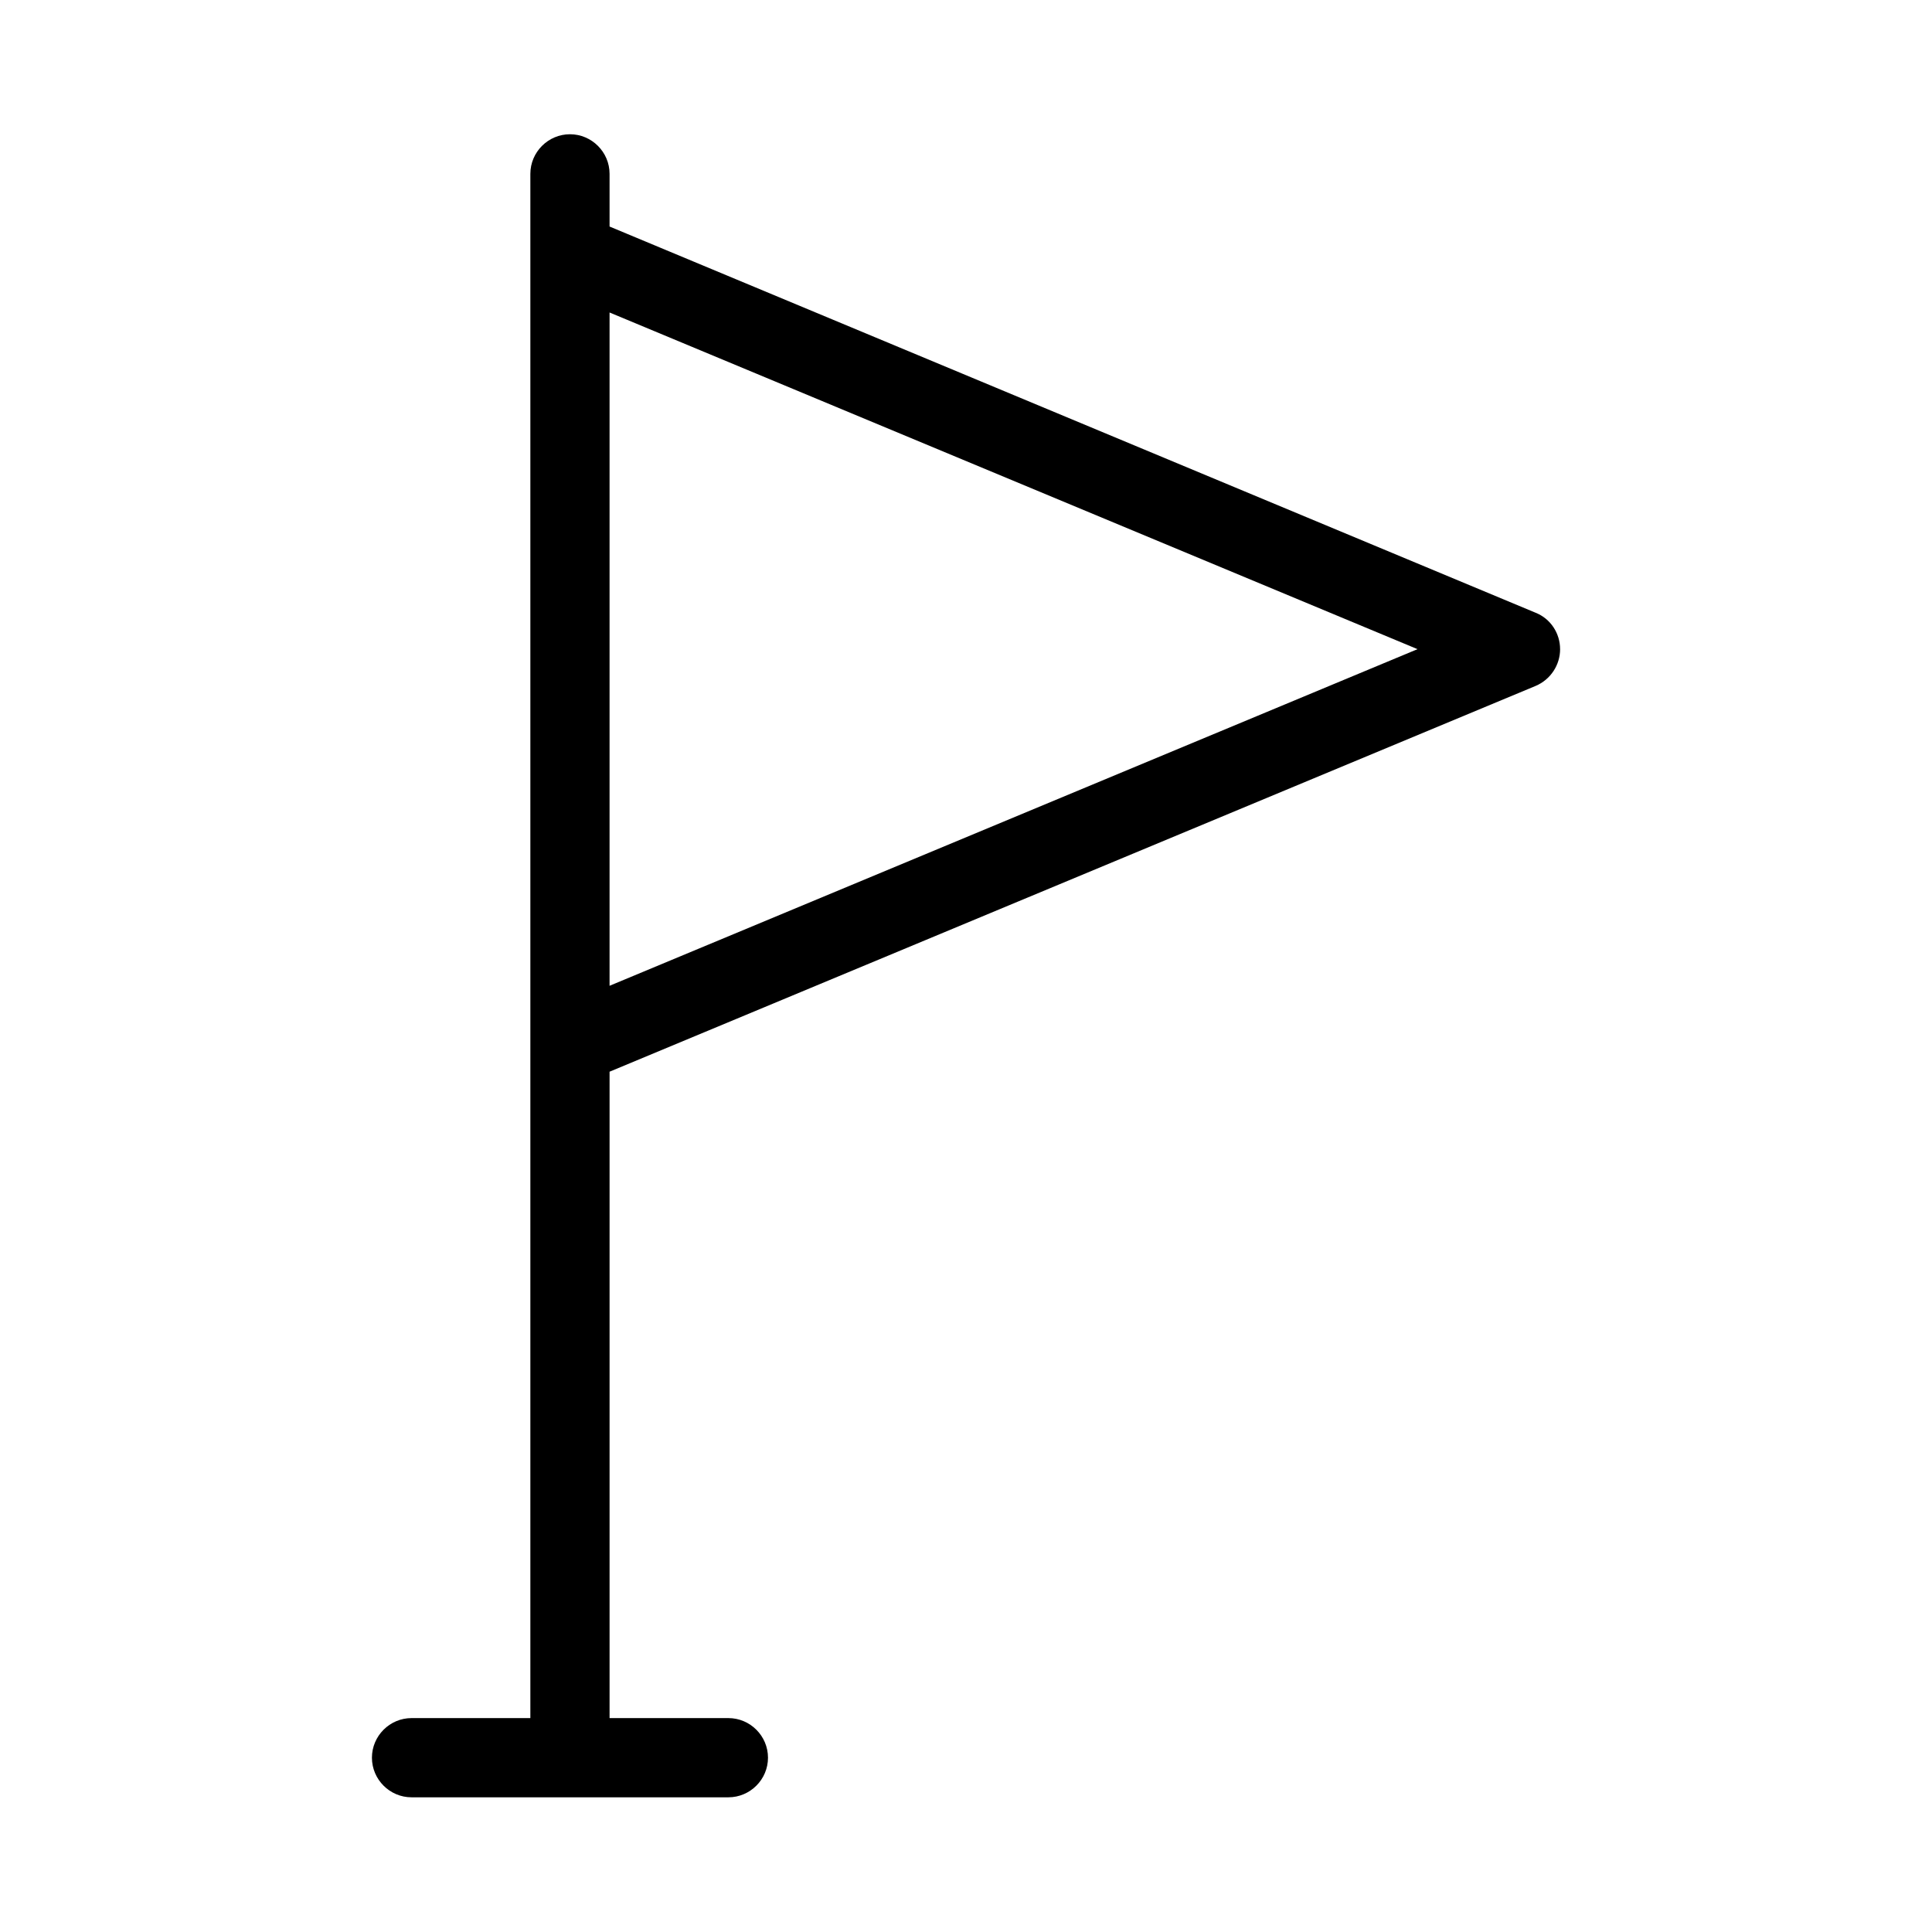
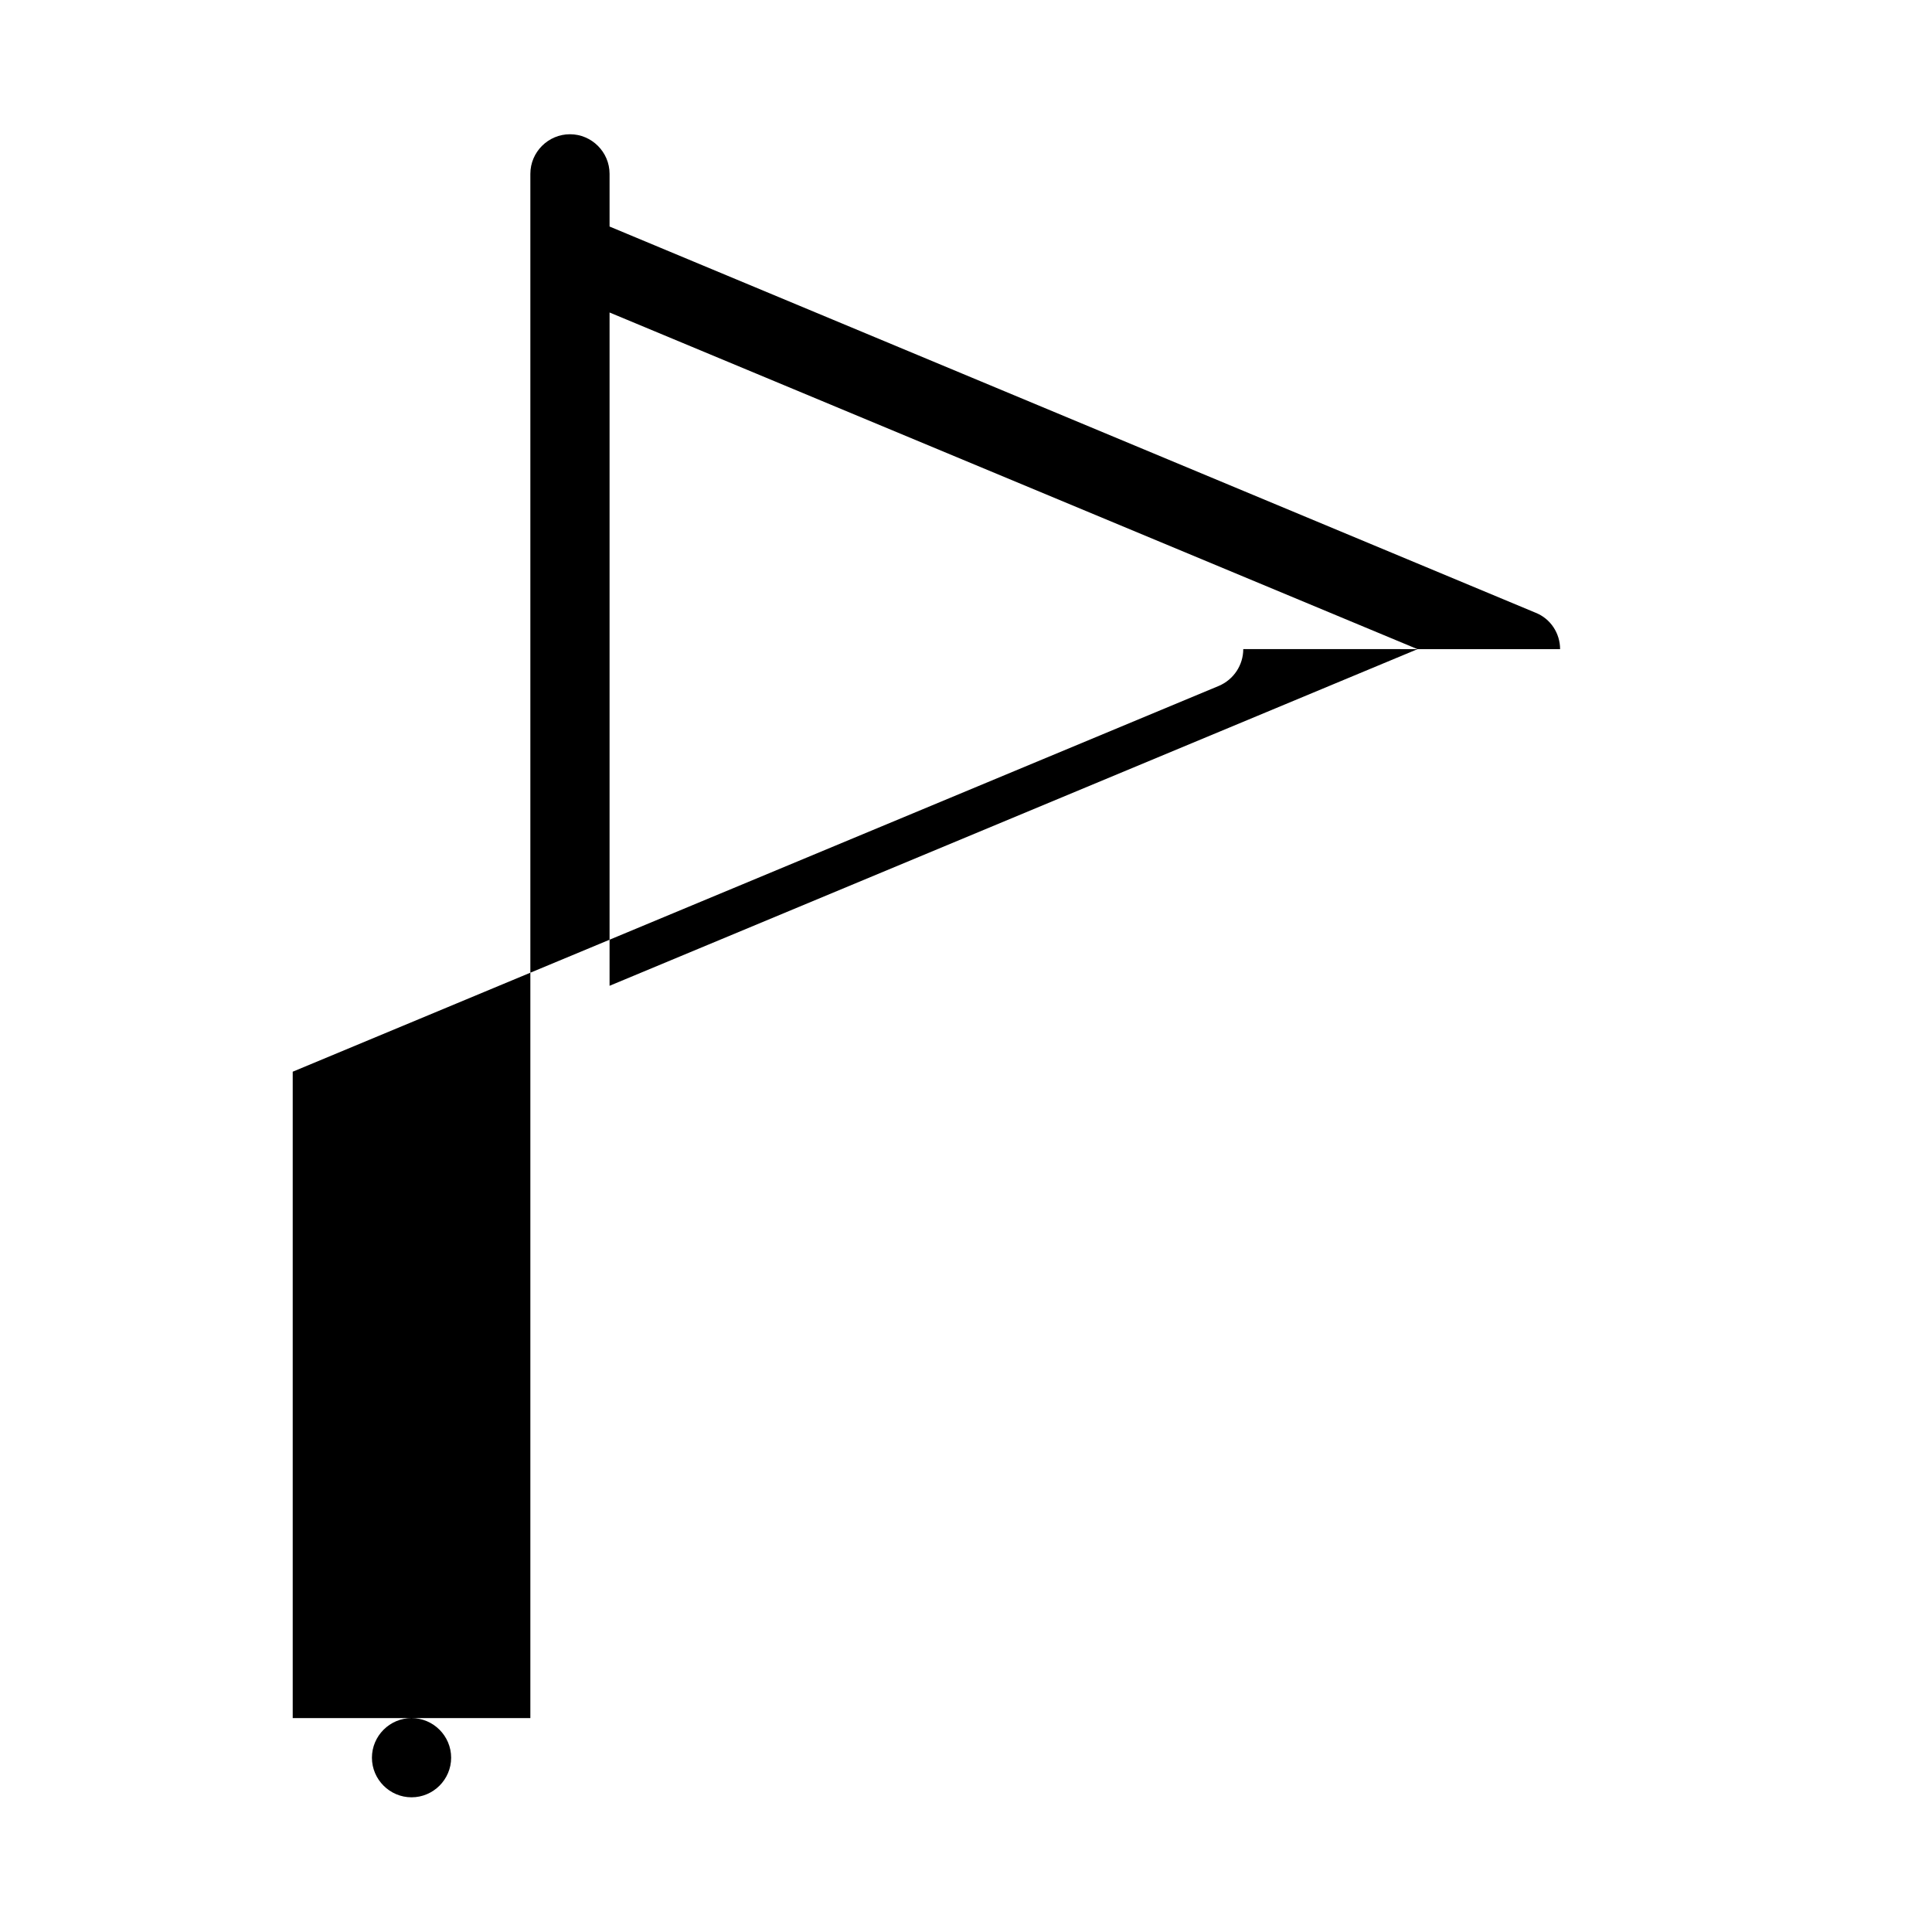
<svg xmlns="http://www.w3.org/2000/svg" fill="#000000" width="800px" height="800px" version="1.1" viewBox="144 144 512 512">
-   <path d="m557.44 316.03c0-4.199-2.519-8.082-6.508-9.656l-245.39-102.34v-13.961c0-5.773-4.723-10.496-10.496-10.496-5.773 0-10.496 4.723-10.496 10.496v409.24h-31.488c-5.773 0-10.496 4.723-10.496 10.496 0 5.773 4.723 10.496 10.496 10.496h83.969c5.773 0 10.496-4.723 10.496-10.496 0-5.773-4.723-10.496-10.496-10.496h-31.488v-171.3l245.4-102.23c3.988-1.68 6.504-5.562 6.504-9.762zm-251.9 89.215v-178.43l214.12 89.219z" />
+   <path d="m557.44 316.03c0-4.199-2.519-8.082-6.508-9.656l-245.39-102.34v-13.961c0-5.773-4.723-10.496-10.496-10.496-5.773 0-10.496 4.723-10.496 10.496v409.24h-31.488c-5.773 0-10.496 4.723-10.496 10.496 0 5.773 4.723 10.496 10.496 10.496c5.773 0 10.496-4.723 10.496-10.496 0-5.773-4.723-10.496-10.496-10.496h-31.488v-171.3l245.4-102.23c3.988-1.68 6.504-5.562 6.504-9.762zm-251.9 89.215v-178.43l214.12 89.219z" />
</svg>